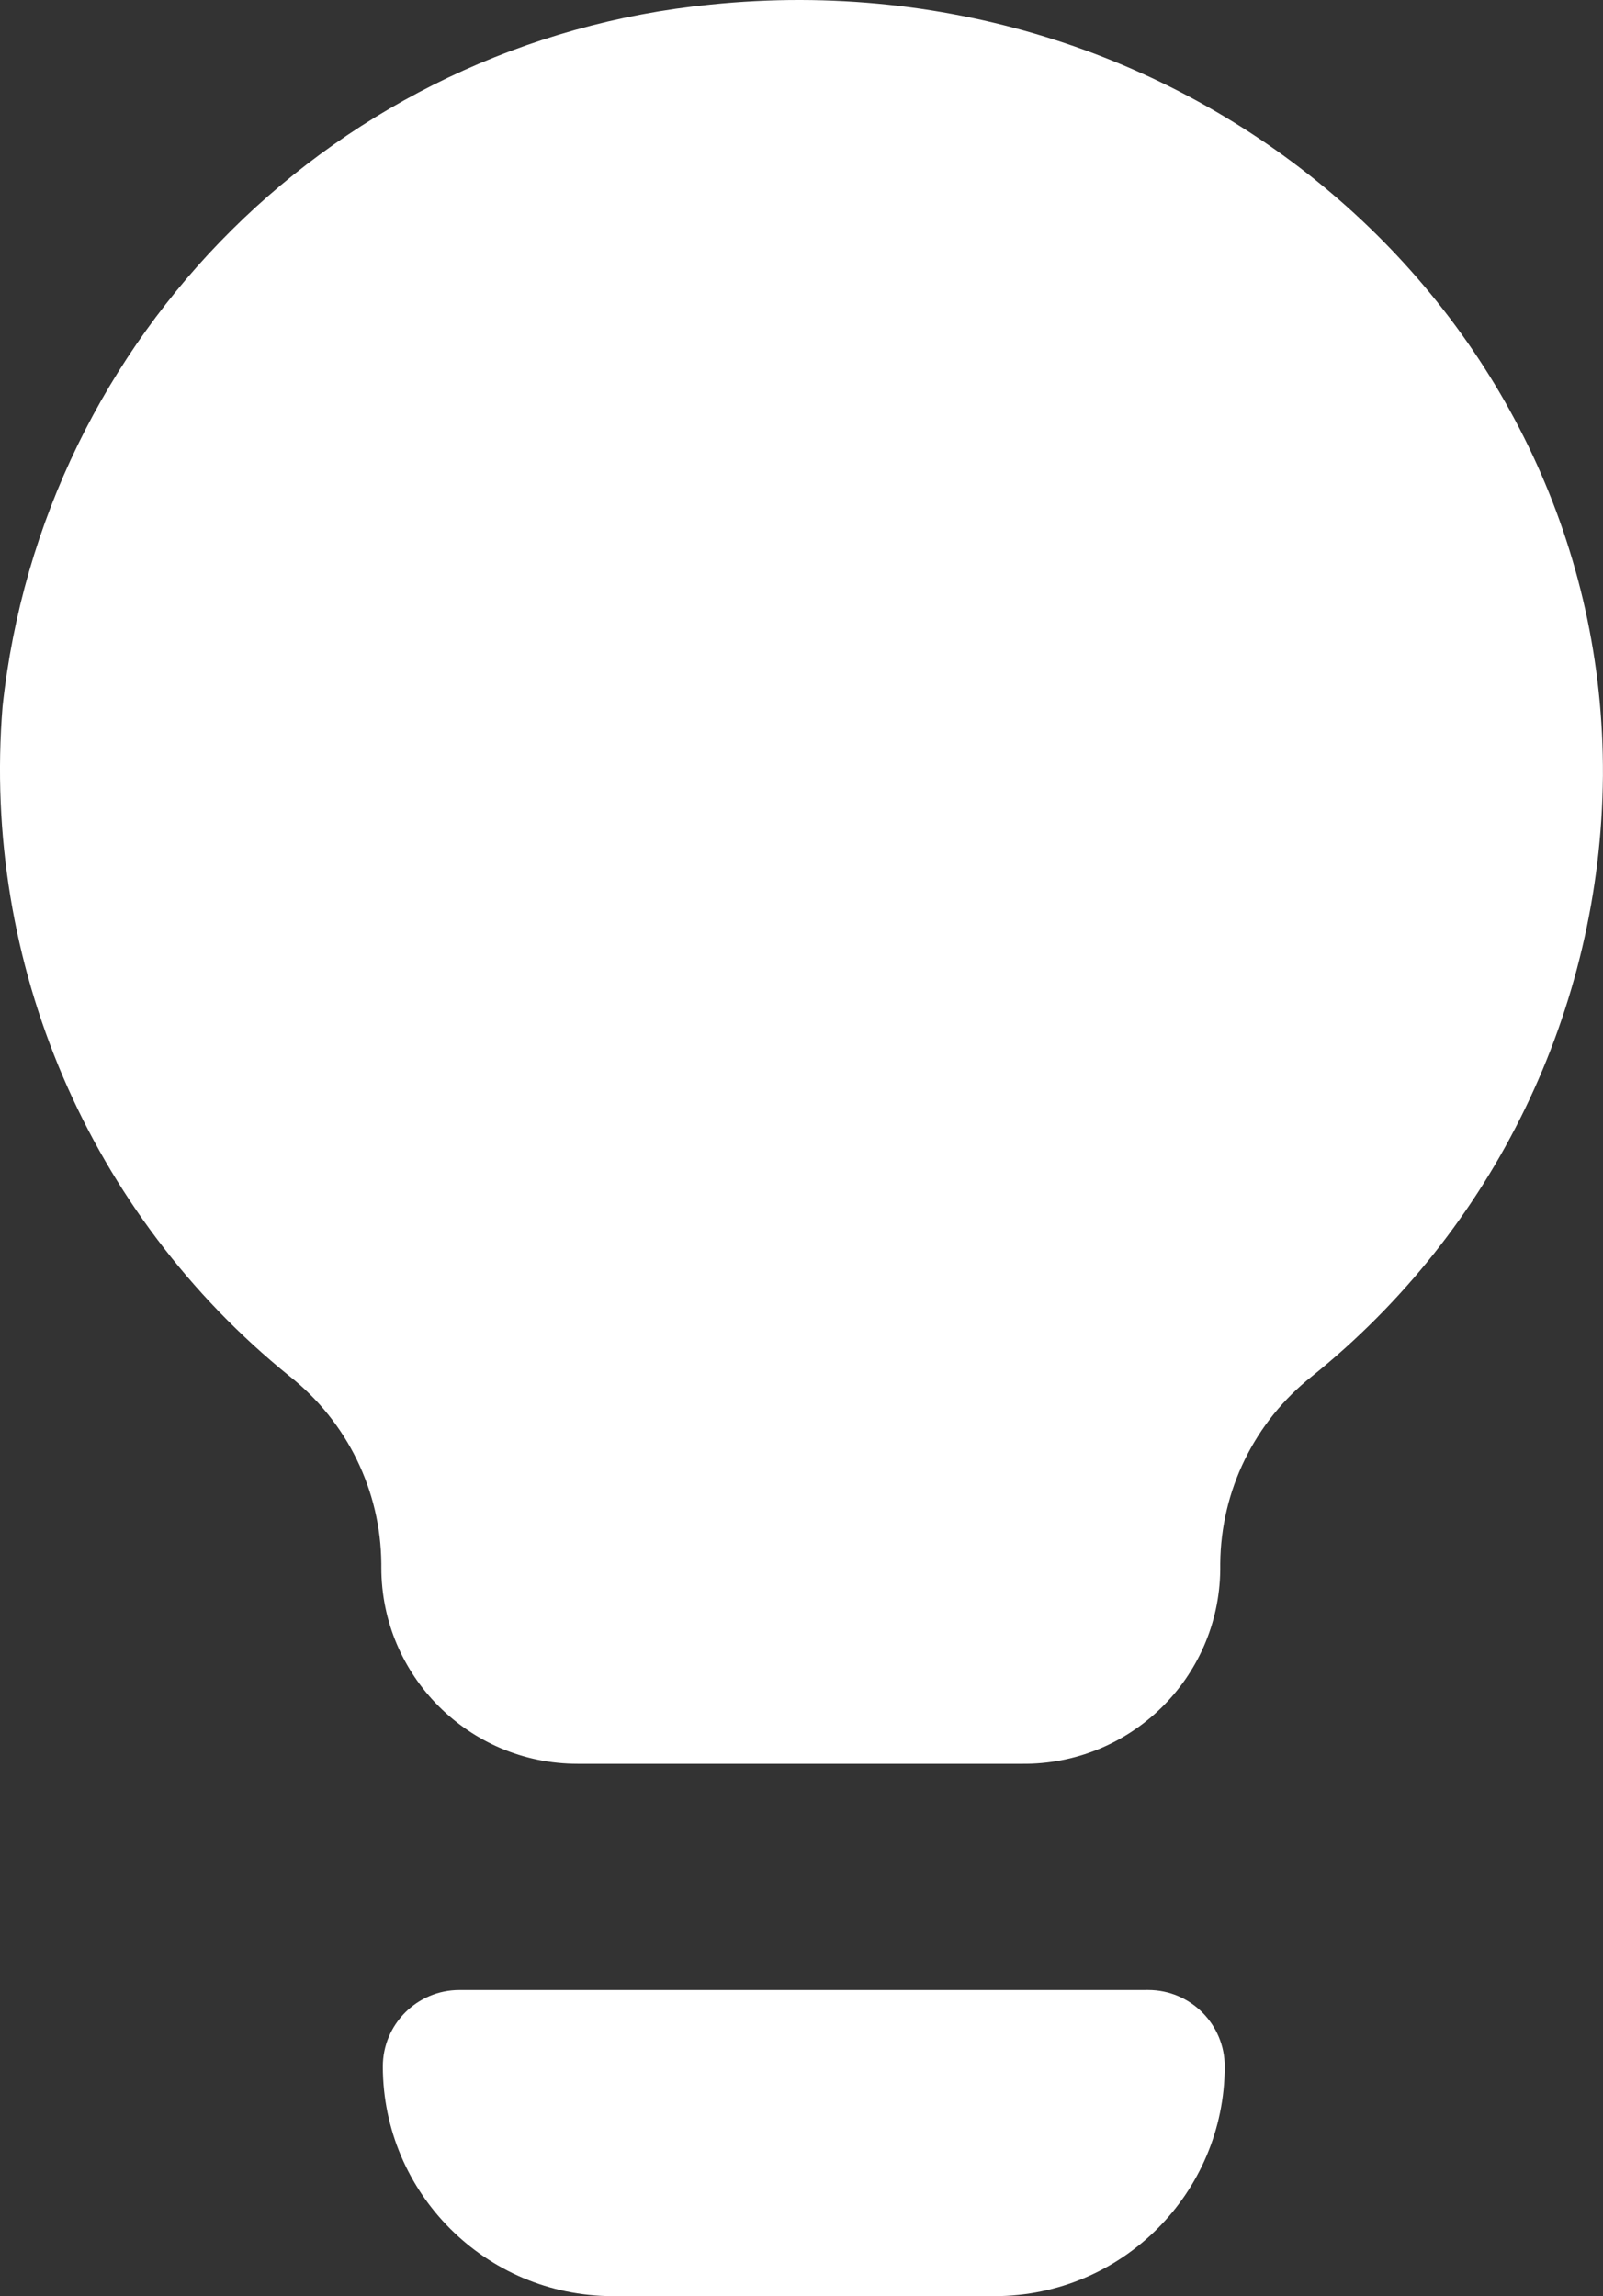
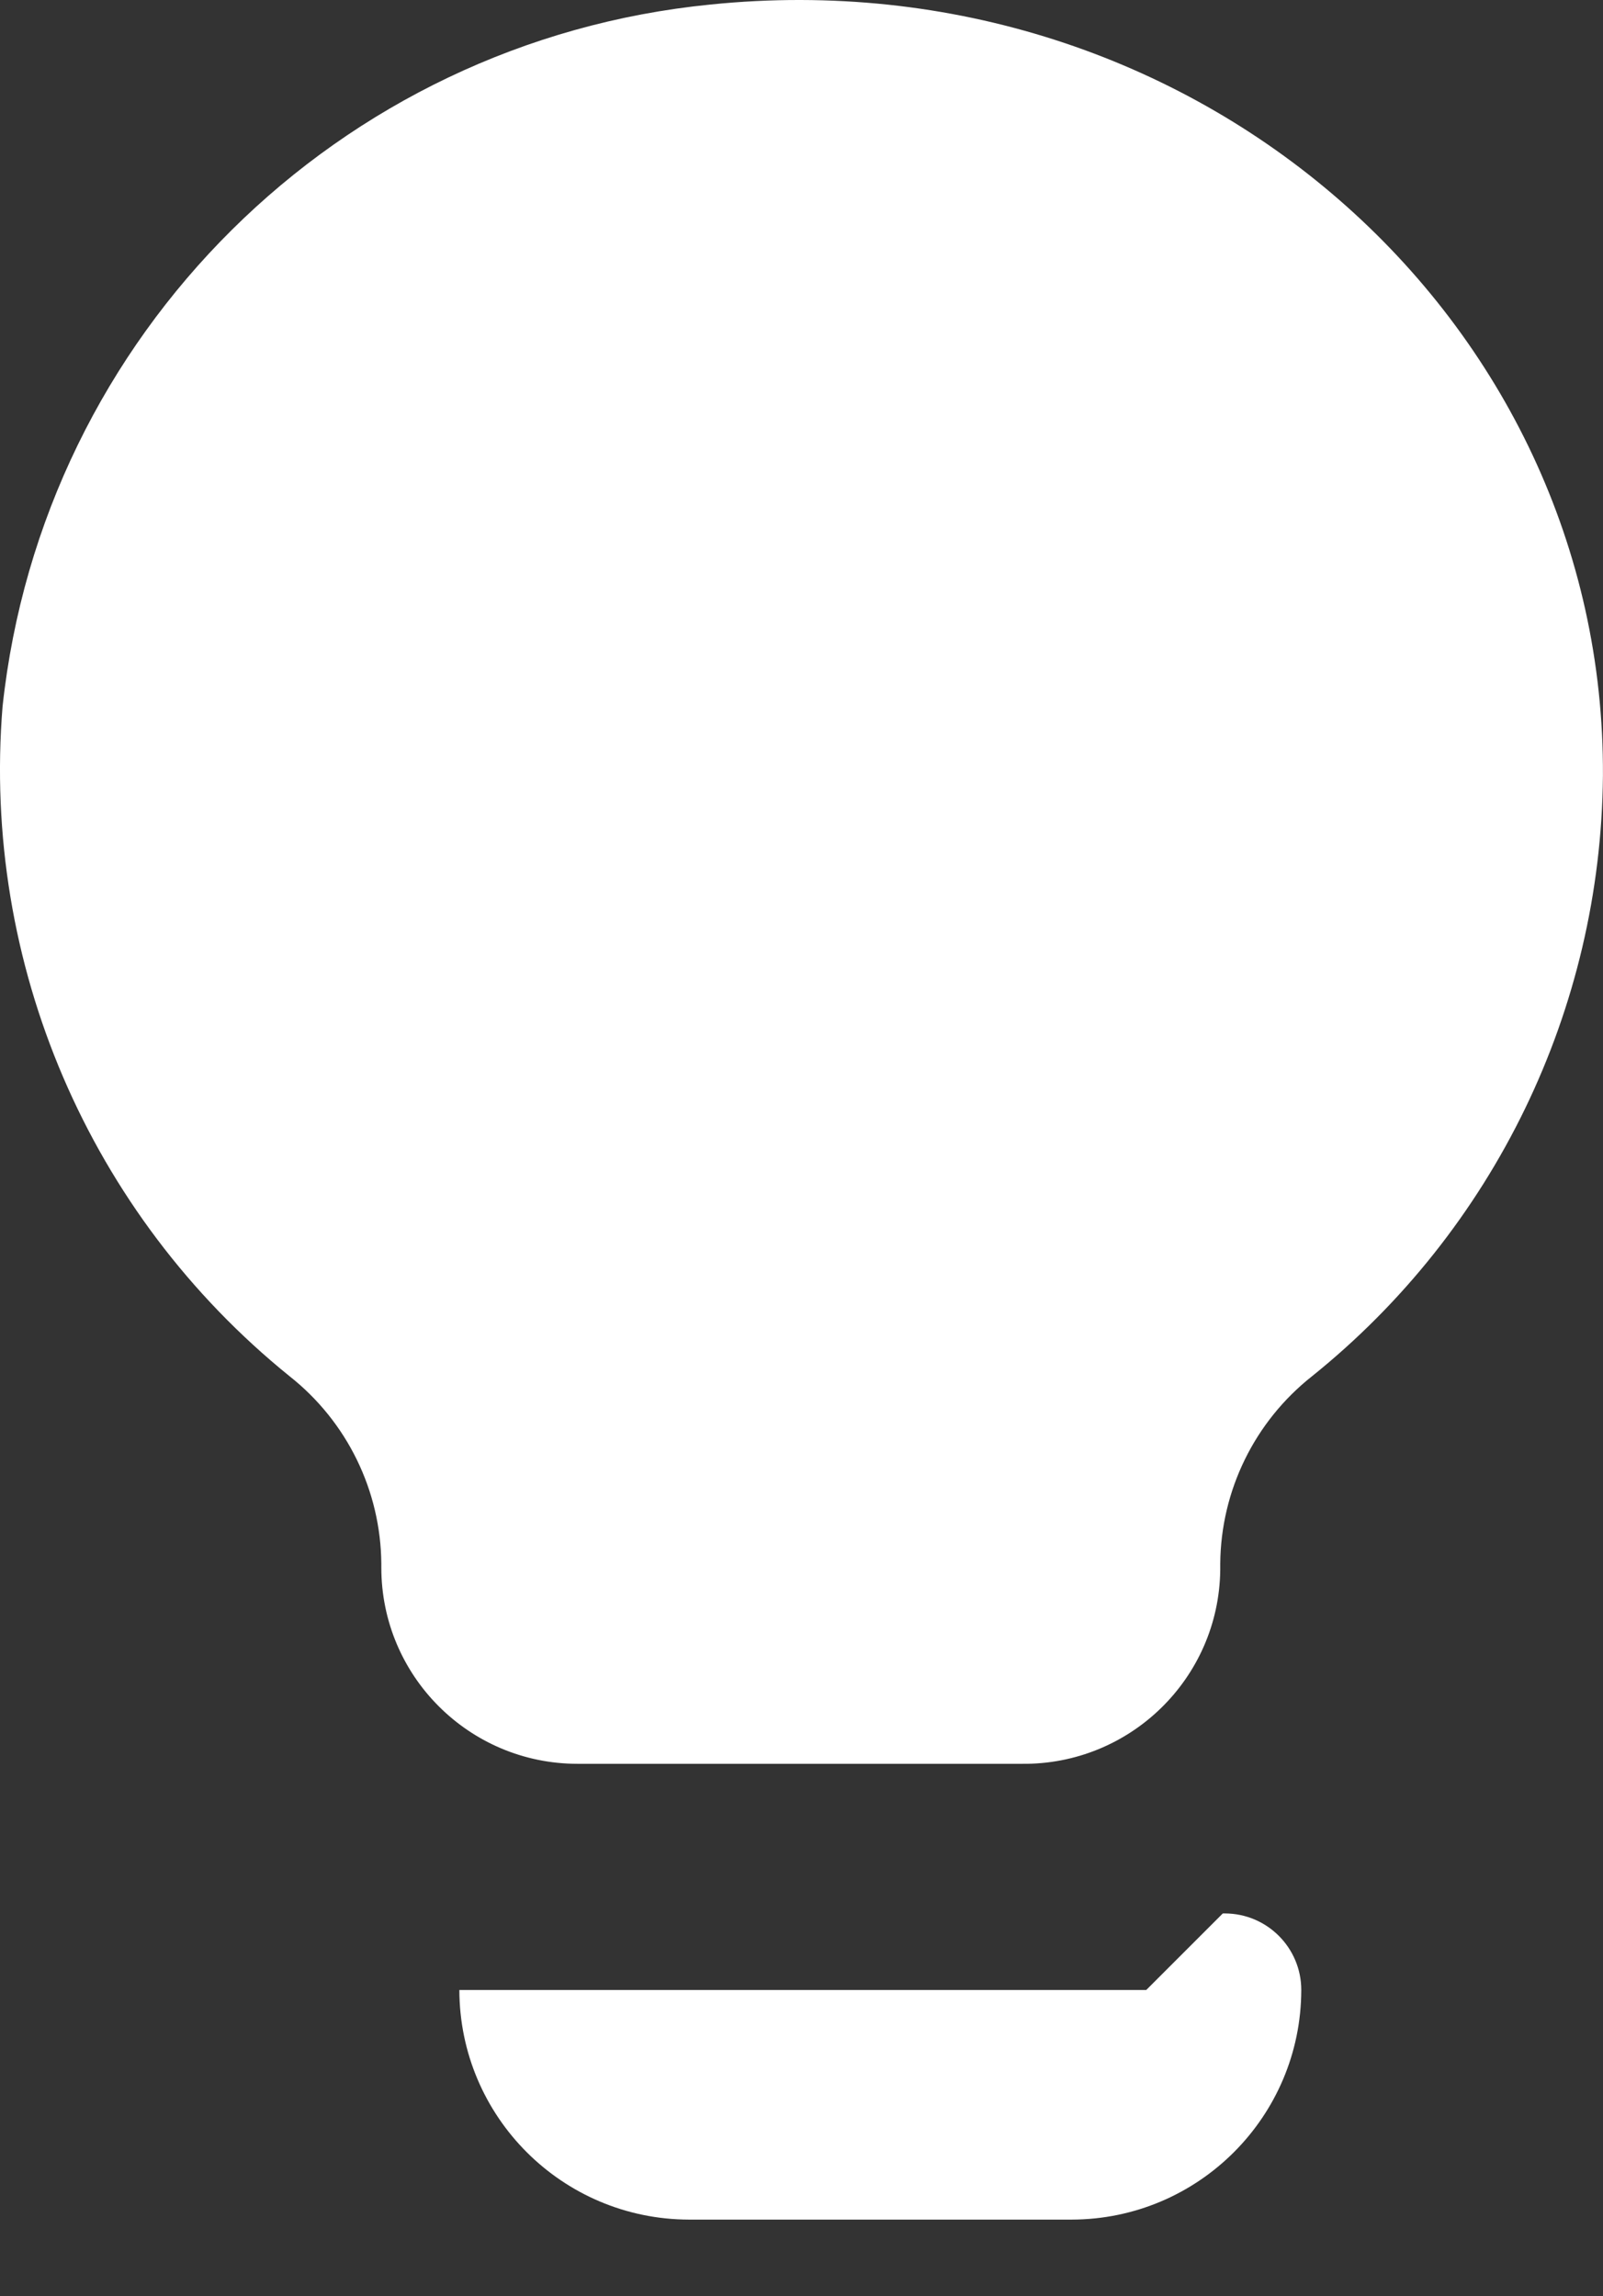
<svg xmlns="http://www.w3.org/2000/svg" id="Layer_2" data-name="Layer 2" viewBox="0 0 502.65 720.04">
  <rect x="0" y="0" width="502.65" height="720.04" fill="#333333" stroke="none" />
  <defs>
    <style>      .cls-1 {        fill: #fff;        stroke-width: 0px;      }    </style>
  </defs>
  <g id="Layer_1-2" data-name="Layer 1">
-     <path class="cls-1" d="m222.8,1.42C106.01,12.99,13.35,104.88.8,221.57c-6.54,80.57,27.14,159.17,90,210,18,14.22,28.58,35.83,28.77,58.77v1.23c0,33.99,27.55,61.54,61.53,61.54.26,0,.52,0,.77,0h138.46c33.98.42,61.88-26.78,62.3-60.76,0-.26,0-.52,0-.77v-1.23c.19-22.94,10.77-44.55,28.77-58.77,57.11-45.91,90.6-115.03,91.23-188.31C503.42,99.88,374.8-14.12,222.8,1.42Zm136.62,622.62h-215.38c-13.25,0-24,10.75-24,24h0c.08,39.73,32.27,71.92,72,72h120c39.73-.08,71.92-32.27,72-72,0-13.25-10.74-24-23.99-24.01-.21,0-.42,0-.62,0Z" />
+     <path class="cls-1" d="m222.8,1.42C106.01,12.99,13.35,104.88.8,221.57c-6.54,80.57,27.14,159.17,90,210,18,14.22,28.58,35.83,28.77,58.77v1.23c0,33.99,27.55,61.54,61.53,61.54.26,0,.52,0,.77,0h138.46c33.98.42,61.88-26.78,62.3-60.76,0-.26,0-.52,0-.77v-1.23c.19-22.94,10.77-44.55,28.77-58.77,57.11-45.91,90.6-115.03,91.23-188.31C503.42,99.88,374.8-14.12,222.8,1.42Zm136.62,622.62h-215.38h0c.08,39.73,32.27,71.92,72,72h120c39.73-.08,71.92-32.27,72-72,0-13.25-10.74-24-23.99-24.01-.21,0-.42,0-.62,0Z" />
  </g>
</svg>